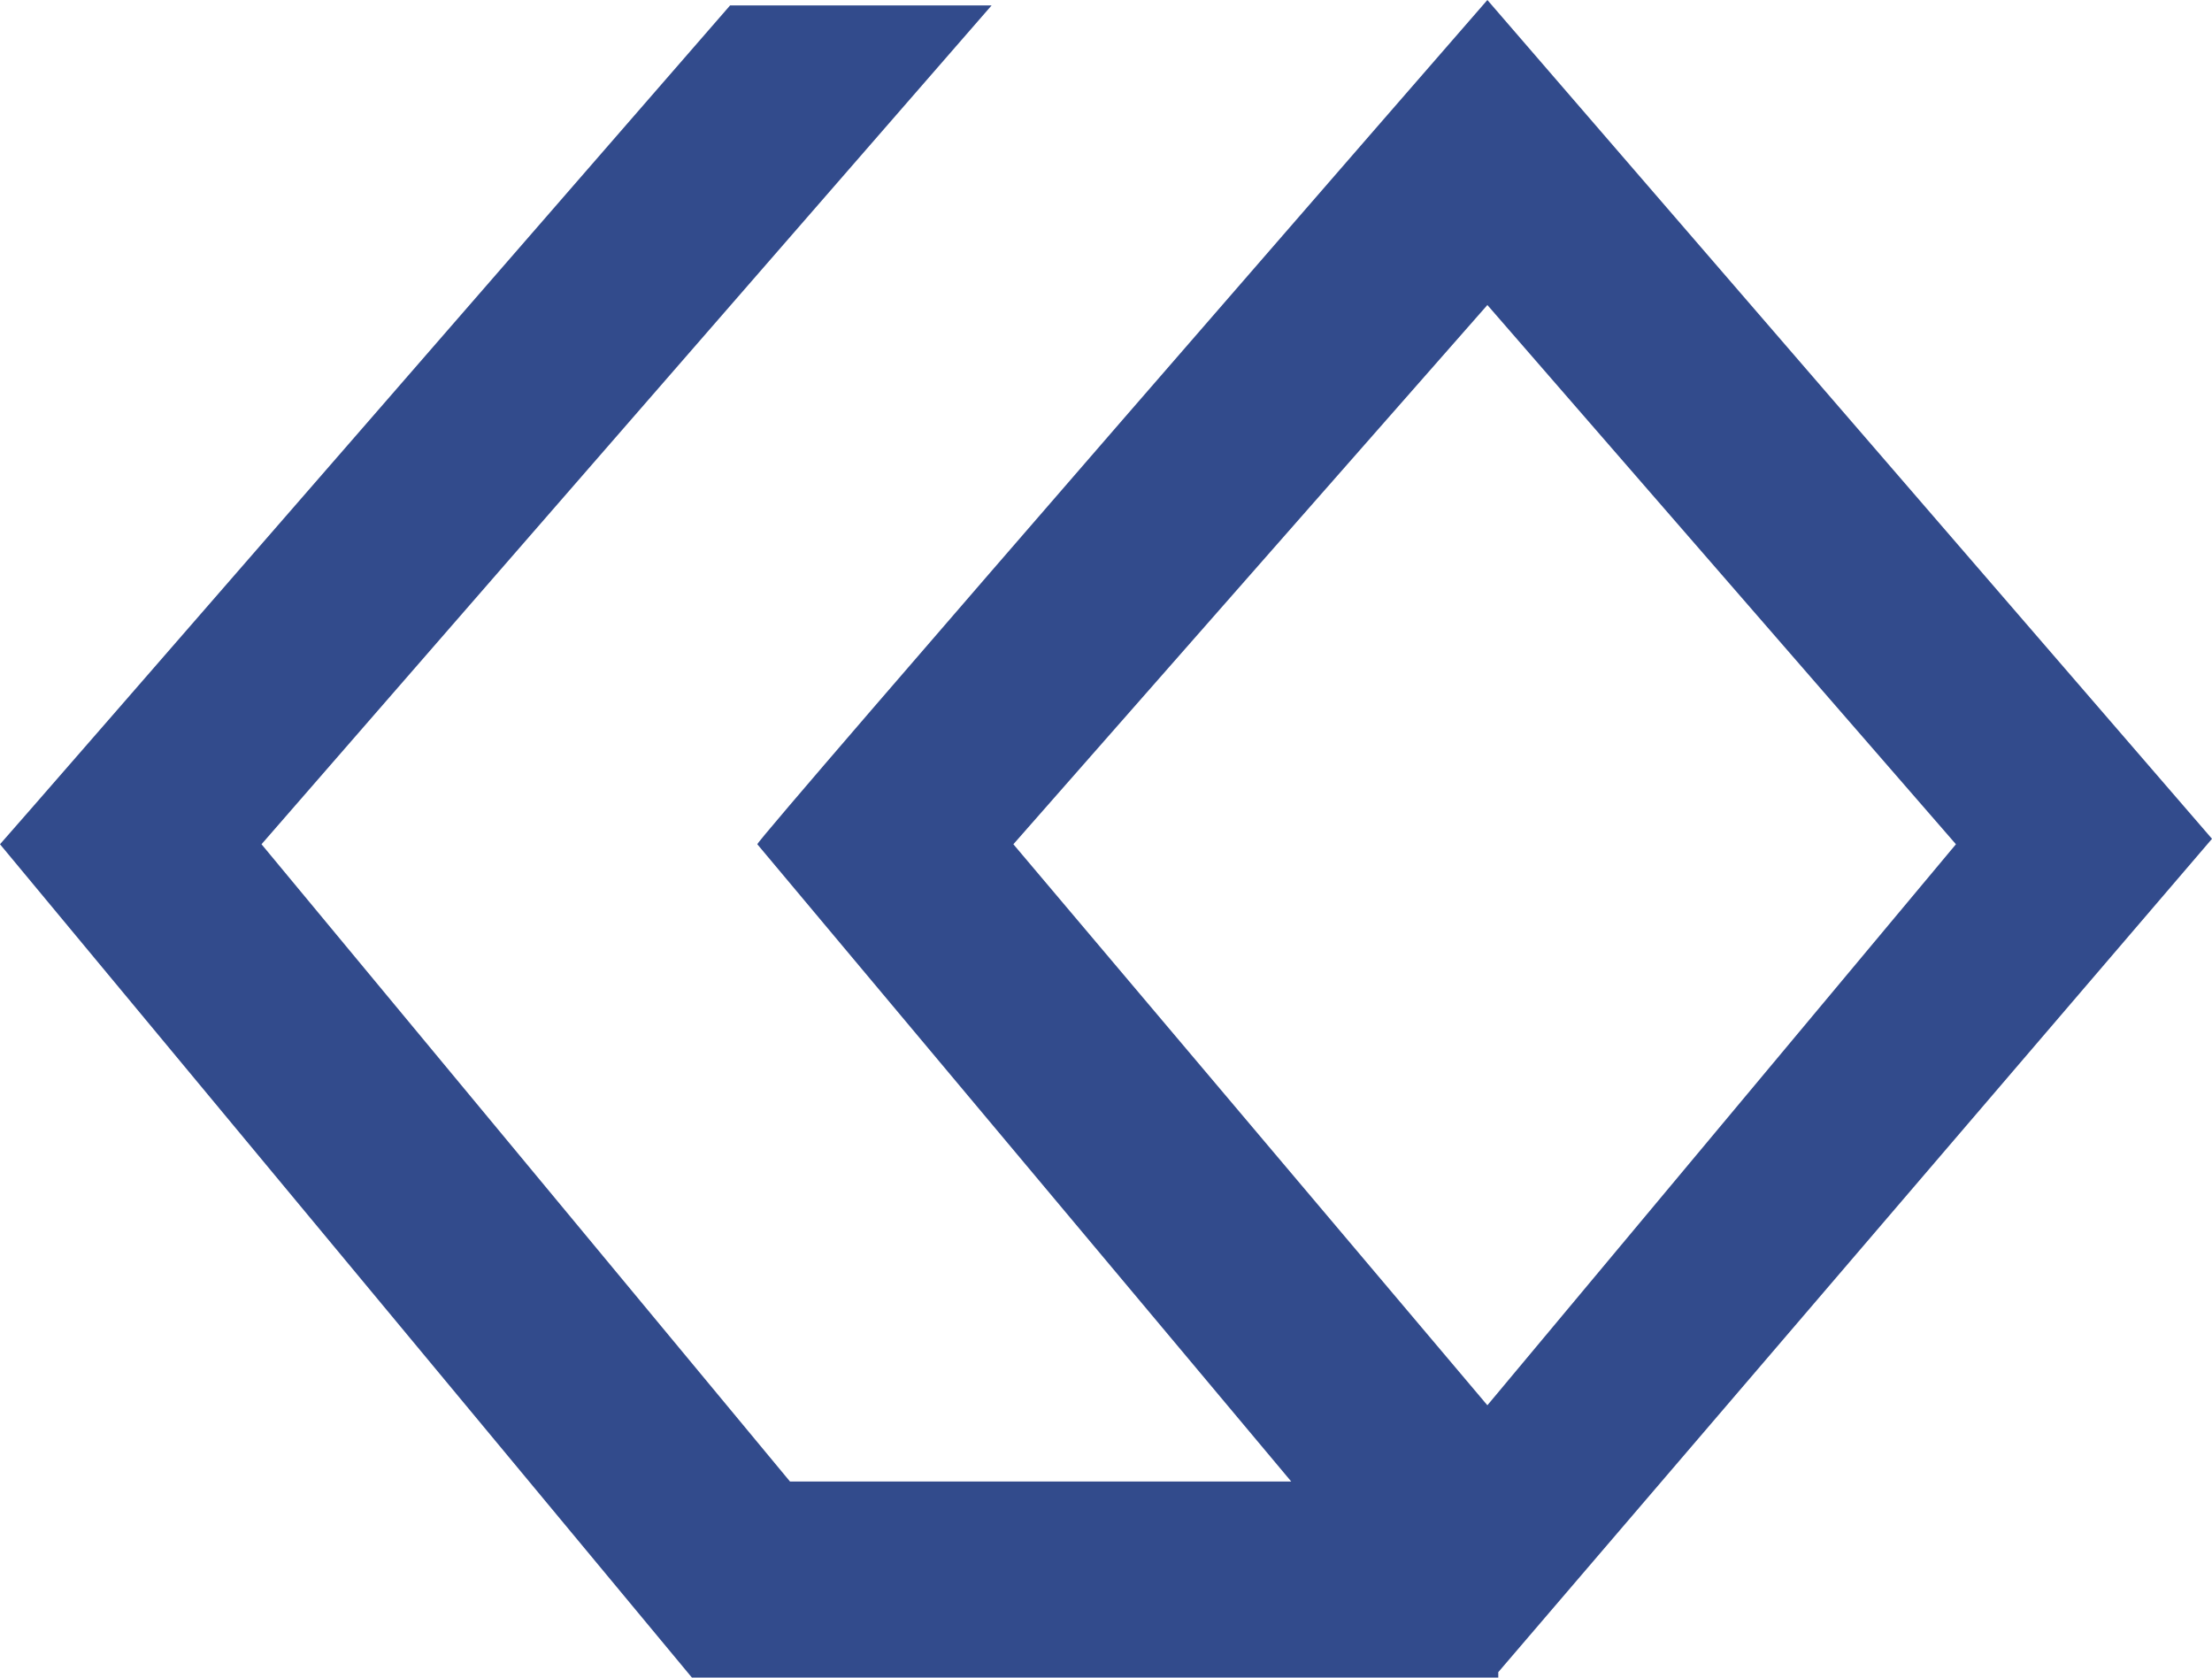
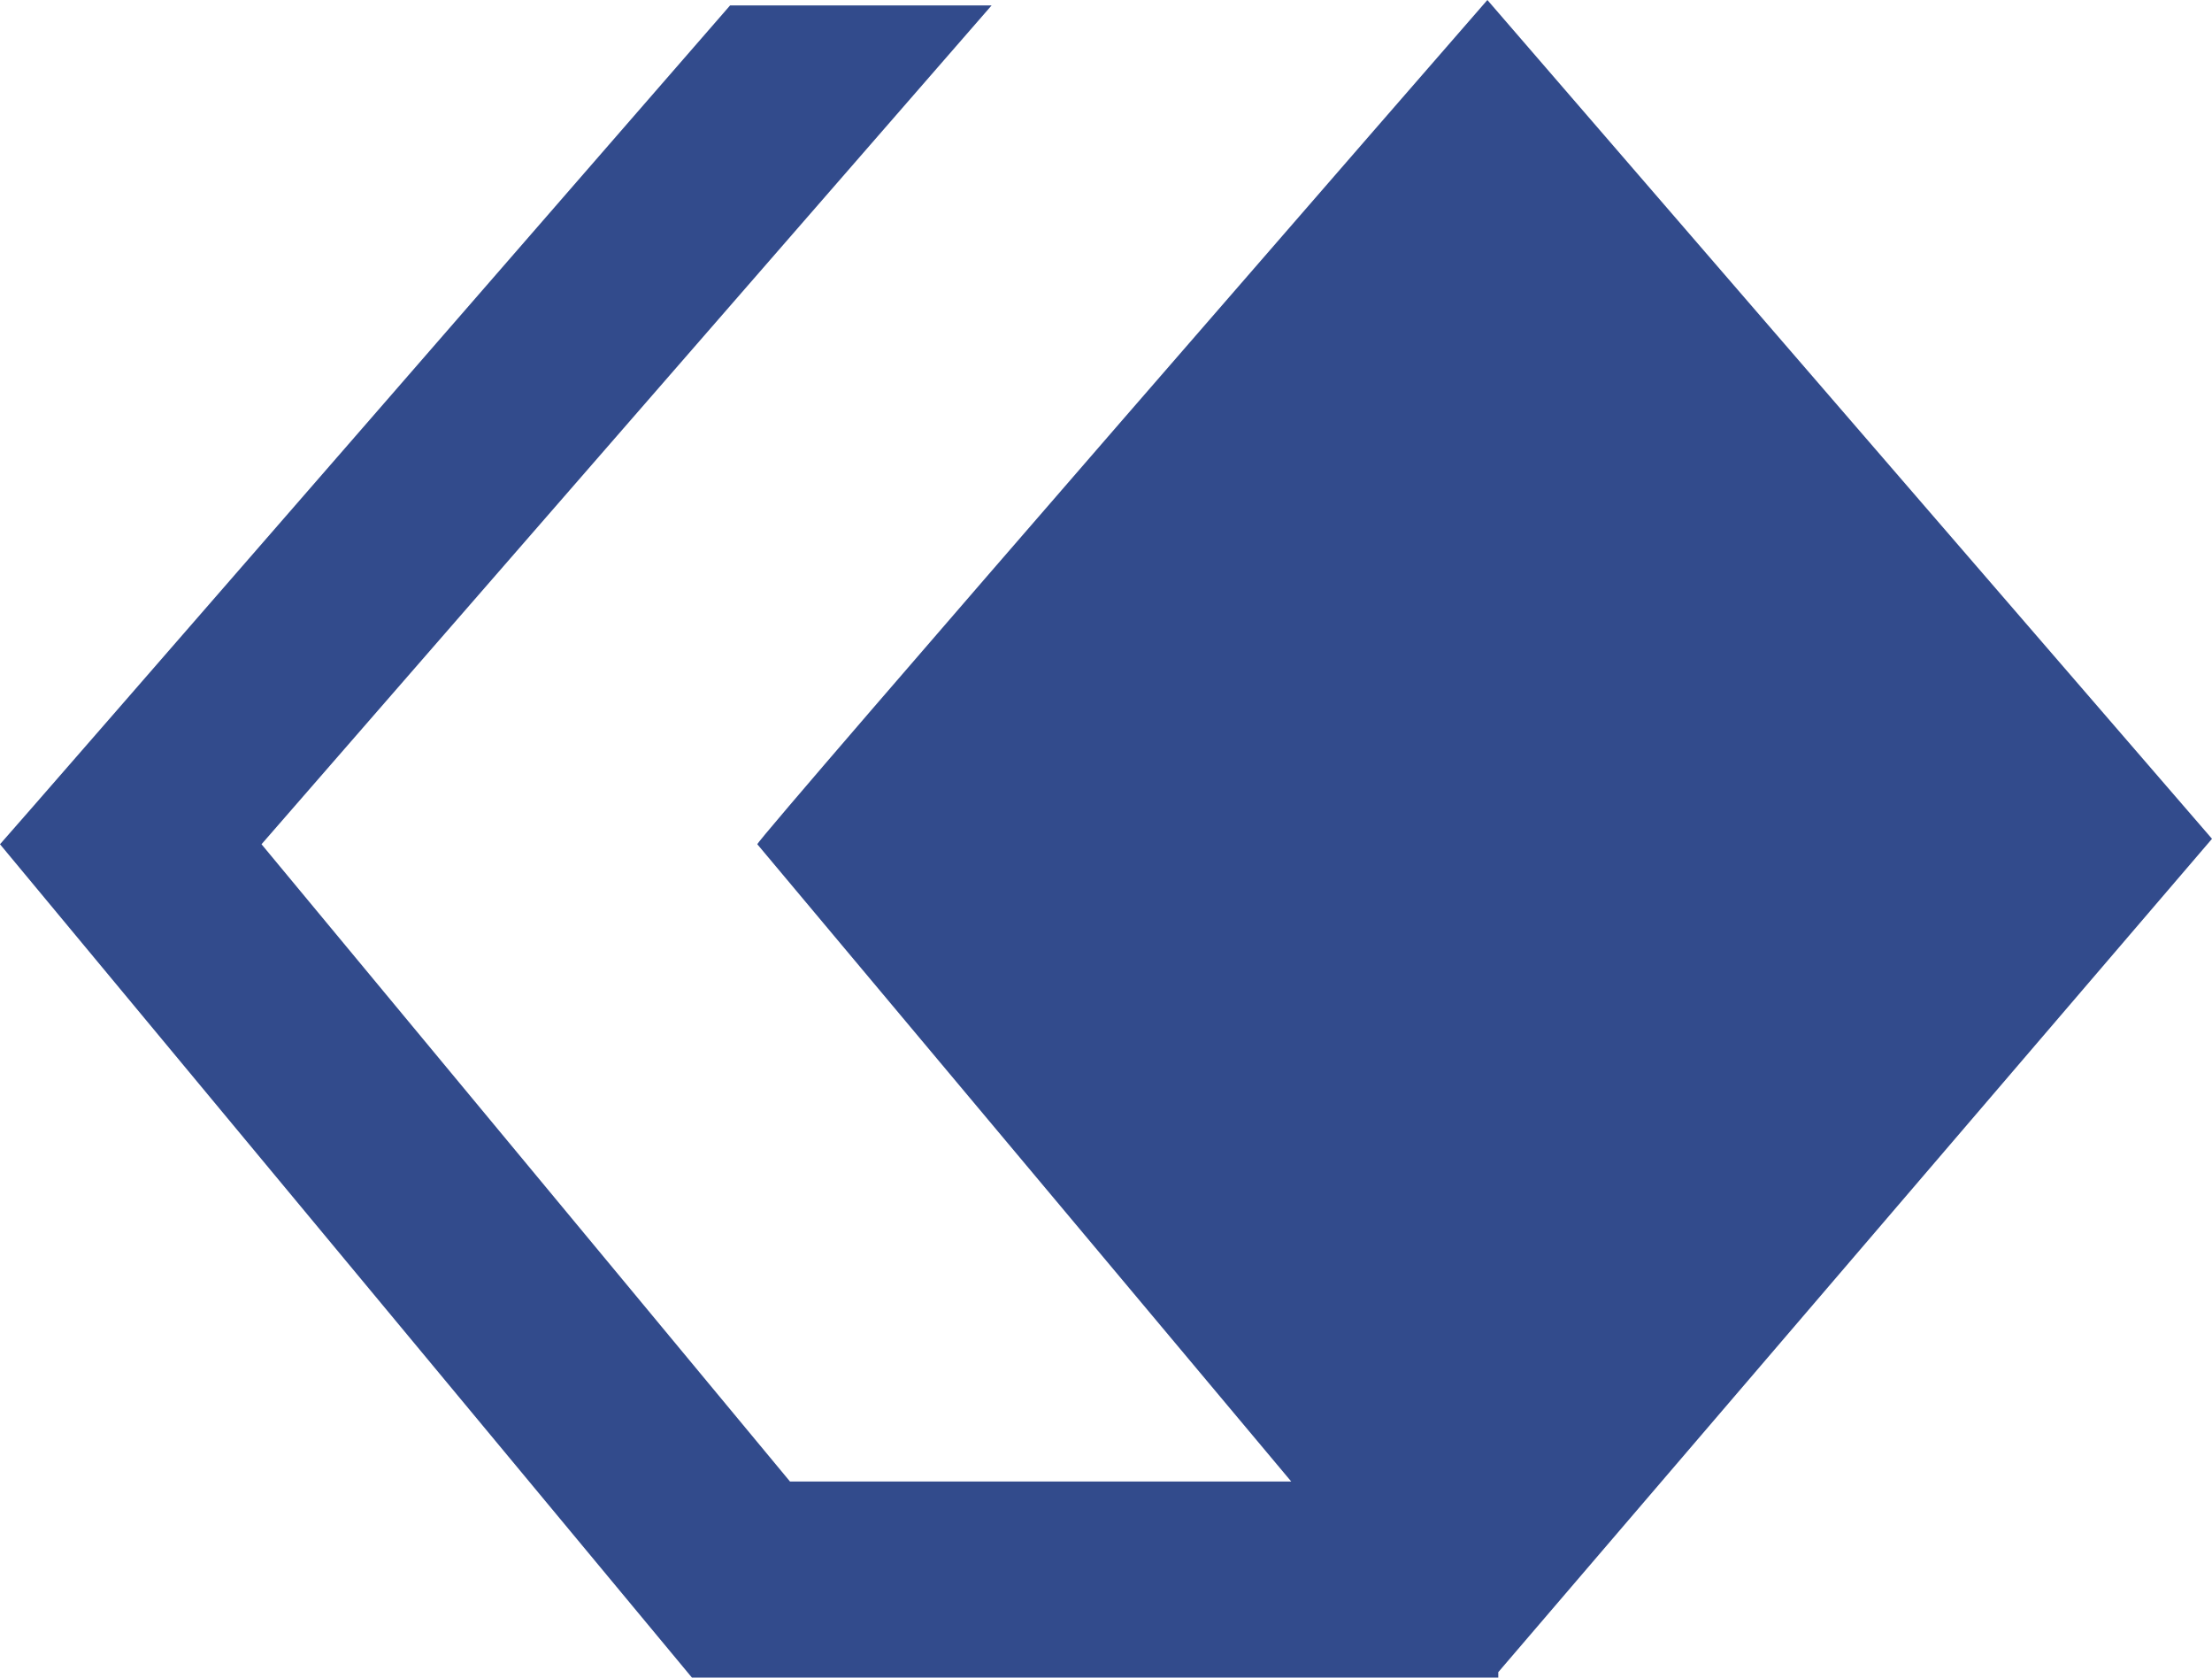
<svg xmlns="http://www.w3.org/2000/svg" id="Ebene_1" version="1.1" viewBox="0 0 40.6 30.8">
  <defs>
    <style>
      .st0 {
        fill: #324b8c;
      }
	  
    @media (prefers-color-scheme: dark) {
      .st0 {
        fill: #fff;
      }
    }
	
	</style>
  </defs>
-   <path class="st0" d="M27.5,30.8h-14.8S0,15.5,0,15.5h0C.1,15.4,13.4.1,13.4.1h4.8L4.8,15.5l9.7,11.7h9.2l-9.8-11.7h0C13.9,15.4,27.3,0,27.3,0l13.3,15.4-13.1,15.3ZM18.6,15.5l8.7,10.3,8.6-10.3-8.6-9.9-8.7,9.9Z" />
+   <path class="st0" d="M27.5,30.8h-14.8S0,15.5,0,15.5h0C.1,15.4,13.4.1,13.4.1h4.8L4.8,15.5l9.7,11.7h9.2l-9.8-11.7h0C13.9,15.4,27.3,0,27.3,0l13.3,15.4-13.1,15.3ZM18.6,15.5Z" />
</svg>